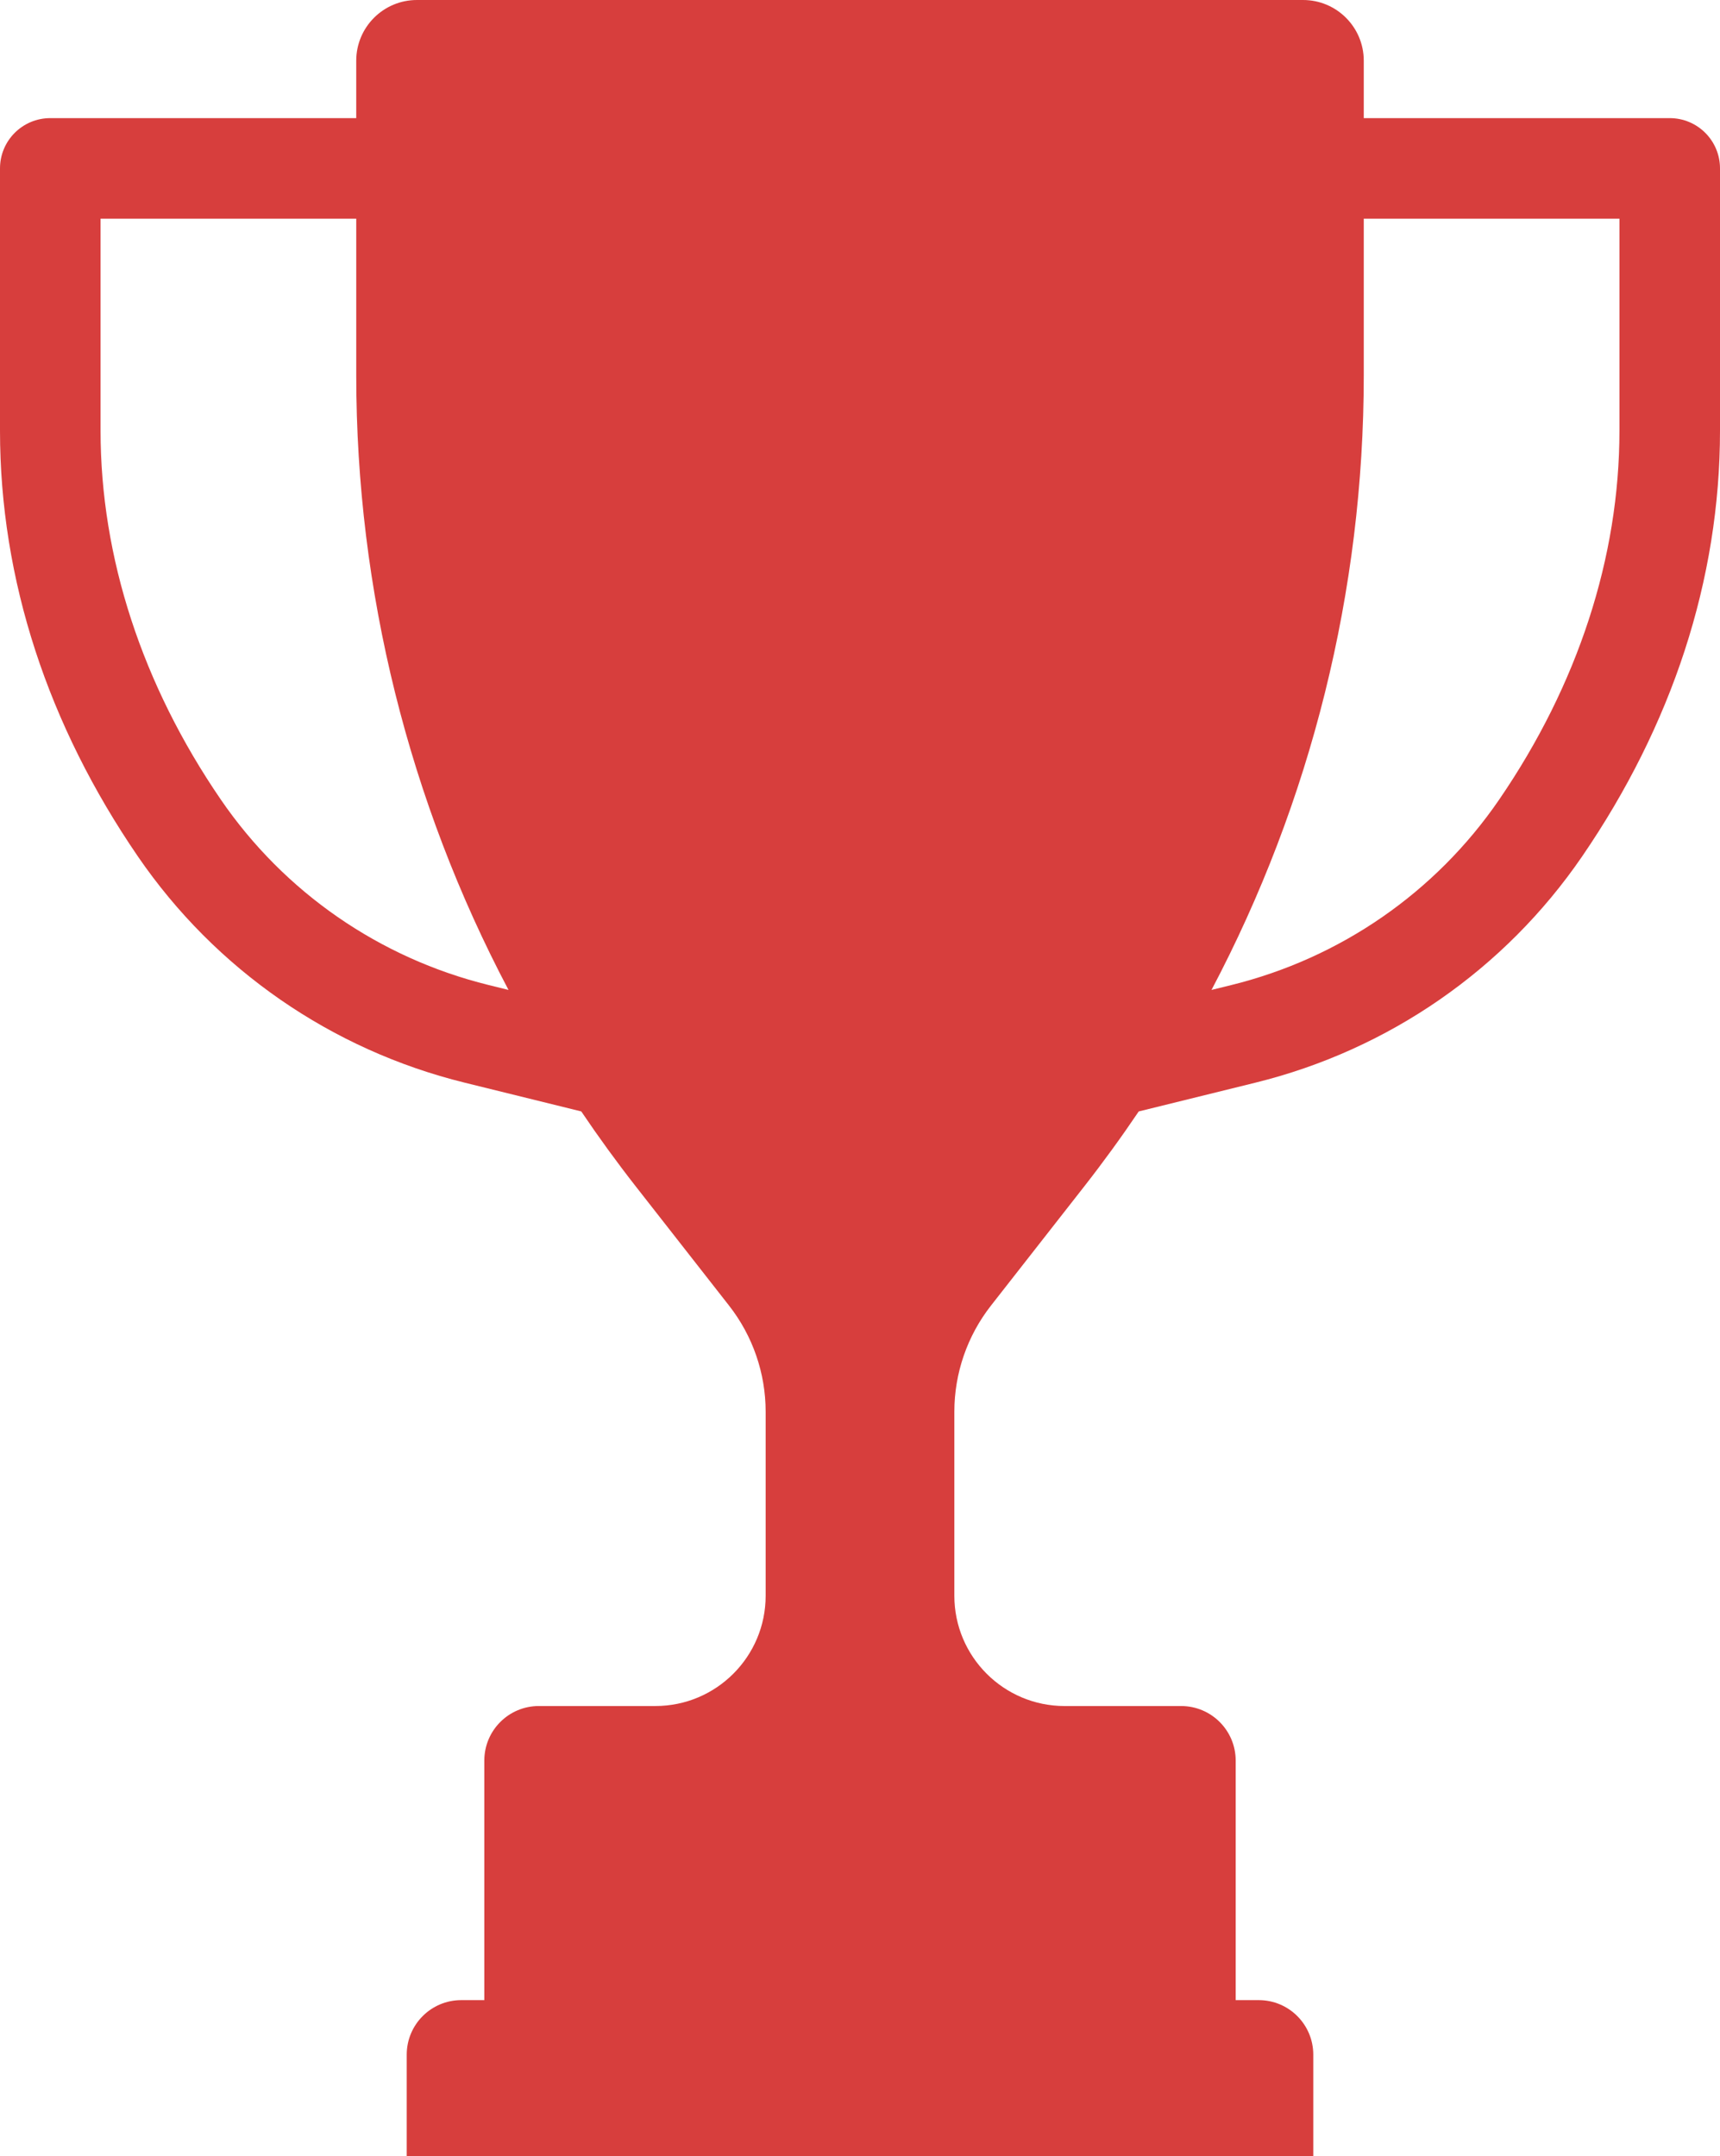
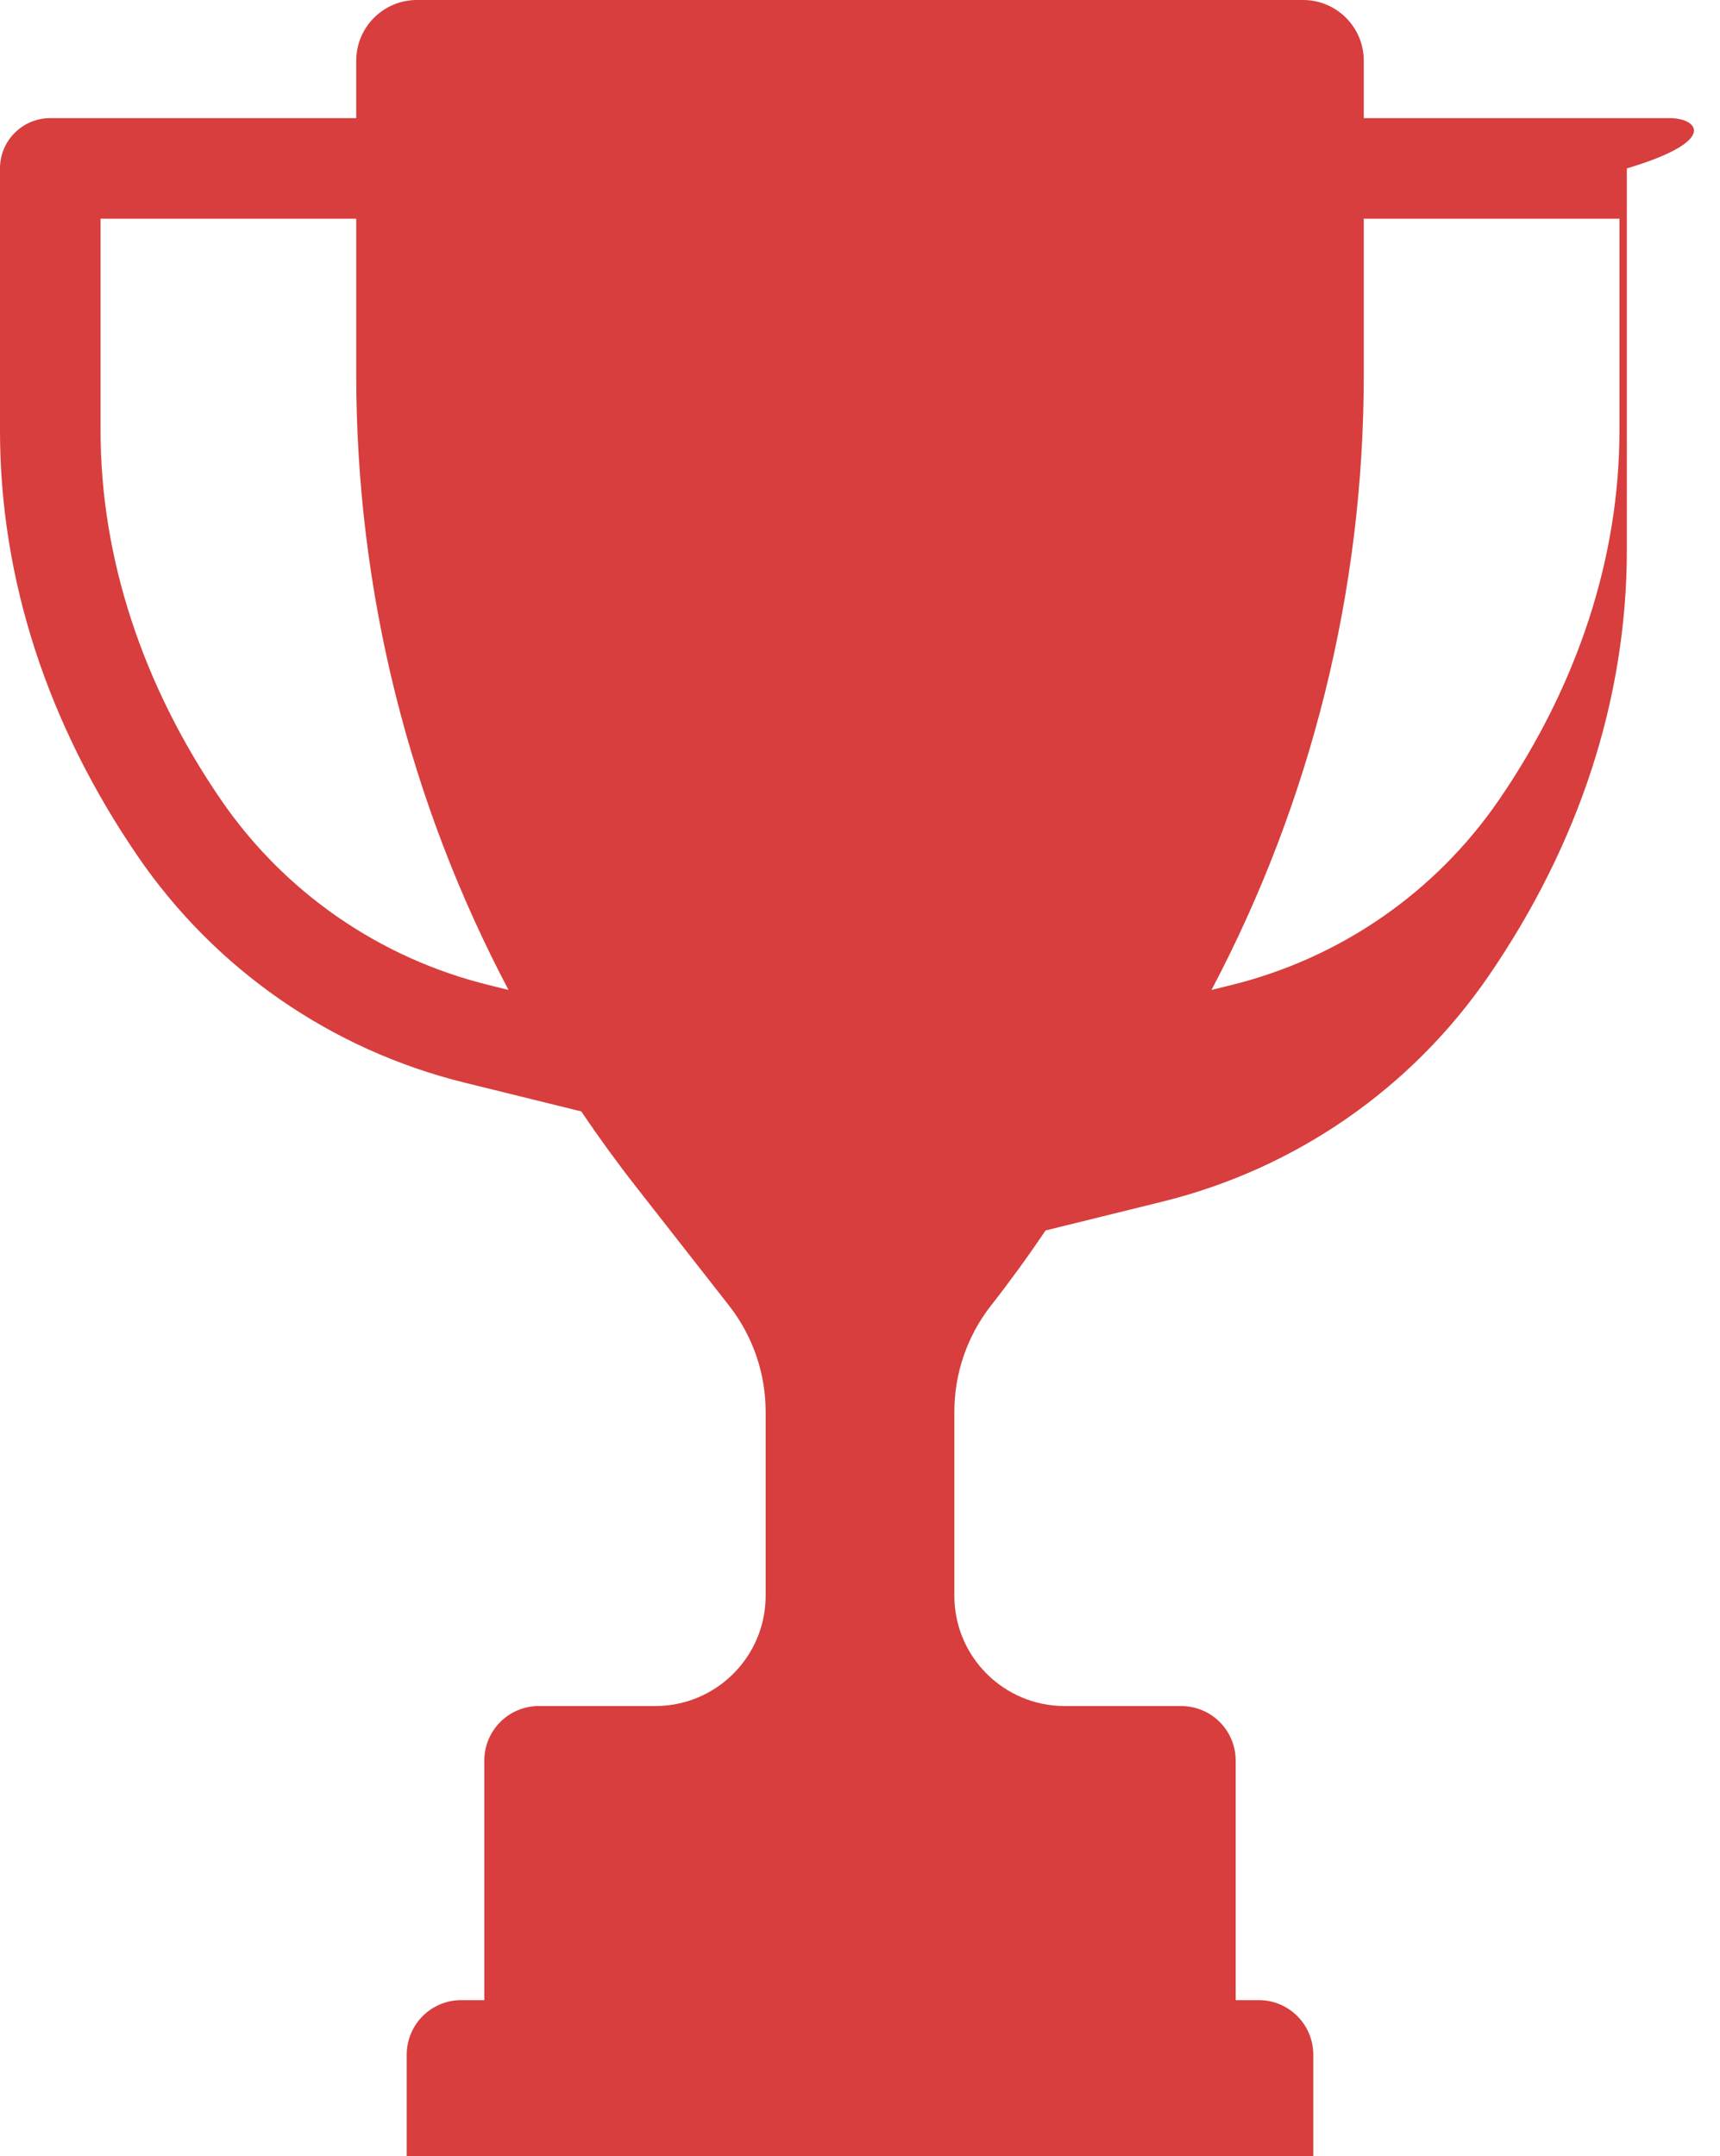
<svg xmlns="http://www.w3.org/2000/svg" version="1.1" id="Vrstva_1" x="0px" y="0px" viewBox="0 0 1818.75 2280.21" style="enable-background:new 0 0 1818.75 2280.21;" xml:space="preserve">
  <style type="text/css">
	.st0{fill:#D73E3D;}
</style>
-   <path class="st0" d="M1765.59,124.92h-323.53V64.18c0-35.44-28.73-64.18-64.18-64.18H440.87c-35.44,0-64.18,28.73-64.18,64.18v60.74  H53.16C23.8,124.92,0,148.72,0,178.09v277.44c0,78.2,12.58,156.43,37.38,232.52c24.5,75.17,60.99,148.4,108.44,217.66  c81.87,119.5,204.55,204.45,345.43,239.2l123.4,30.44c18.28,27.11,37.55,53.64,57.8,79.52l98.48,125.85  c25.06,32.03,38.68,71.53,38.68,112.2v194.57c0,64.42-52.22,116.65-116.65,116.65l-123.18,0c-31.84,0-57.65,25.81-57.65,57.65  v253.36h-24.4c-31.84,0-57.65,25.81-57.65,57.65v107.4h958.59v-107.4c0-31.84-25.81-57.65-57.65-57.65h-24.4V1861.8  c0-31.84-25.81-57.65-57.65-57.65l-123.18,0c-64.42,0-116.65-52.22-116.65-116.65v-194.57c0-40.67,13.62-80.17,38.68-112.2  l98.48-125.85c20.26-25.89,39.52-52.42,57.8-79.52l123.4-30.44c140.88-34.75,263.55-119.71,345.43-239.2  c47.45-69.26,83.94-142.49,108.44-217.66c24.8-76.09,37.38-154.33,37.38-232.52V178.09  C1818.75,148.72,1794.95,124.92,1765.59,124.92z M516.71,1041.68c-115.51-28.5-216.08-98.13-283.18-196.07  c-83.22-121.46-127.2-256.35-127.2-390.09V231.25h270.37V397c0,227.73,55.85,450.65,161,649.86L516.71,1041.68z M1712.42,455.53  c0,133.74-43.99,268.63-127.2,390.09c-67.1,97.94-167.67,167.57-283.18,196.07l-20.98,5.18c105.16-199.21,161-422.13,161-649.86  V231.25h270.37V455.53z" />
+   <path class="st0" d="M1765.59,124.92h-323.53V64.18c0-35.44-28.73-64.18-64.18-64.18H440.87c-35.44,0-64.18,28.73-64.18,64.18v60.74  H53.16C23.8,124.92,0,148.72,0,178.09v277.44c0,78.2,12.58,156.43,37.38,232.52c24.5,75.17,60.99,148.4,108.44,217.66  c81.87,119.5,204.55,204.45,345.43,239.2l123.4,30.44c18.28,27.11,37.55,53.64,57.8,79.52l98.48,125.85  c25.06,32.03,38.68,71.53,38.68,112.2v194.57c0,64.42-52.22,116.65-116.65,116.65l-123.18,0c-31.84,0-57.65,25.81-57.65,57.65  v253.36h-24.4c-31.84,0-57.65,25.81-57.65,57.65v107.4h958.59v-107.4c0-31.84-25.81-57.65-57.65-57.65h-24.4V1861.8  c0-31.84-25.81-57.65-57.65-57.65l-123.18,0c-64.42,0-116.65-52.22-116.65-116.65v-194.57c0-40.67,13.62-80.17,38.68-112.2  c20.26-25.89,39.52-52.42,57.8-79.52l123.4-30.44c140.88-34.75,263.55-119.71,345.43-239.2  c47.45-69.26,83.94-142.49,108.44-217.66c24.8-76.09,37.38-154.33,37.38-232.52V178.09  C1818.75,148.72,1794.95,124.92,1765.59,124.92z M516.71,1041.68c-115.51-28.5-216.08-98.13-283.18-196.07  c-83.22-121.46-127.2-256.35-127.2-390.09V231.25h270.37V397c0,227.73,55.85,450.65,161,649.86L516.71,1041.68z M1712.42,455.53  c0,133.74-43.99,268.63-127.2,390.09c-67.1,97.94-167.67,167.57-283.18,196.07l-20.98,5.18c105.16-199.21,161-422.13,161-649.86  V231.25h270.37V455.53z" />
</svg>